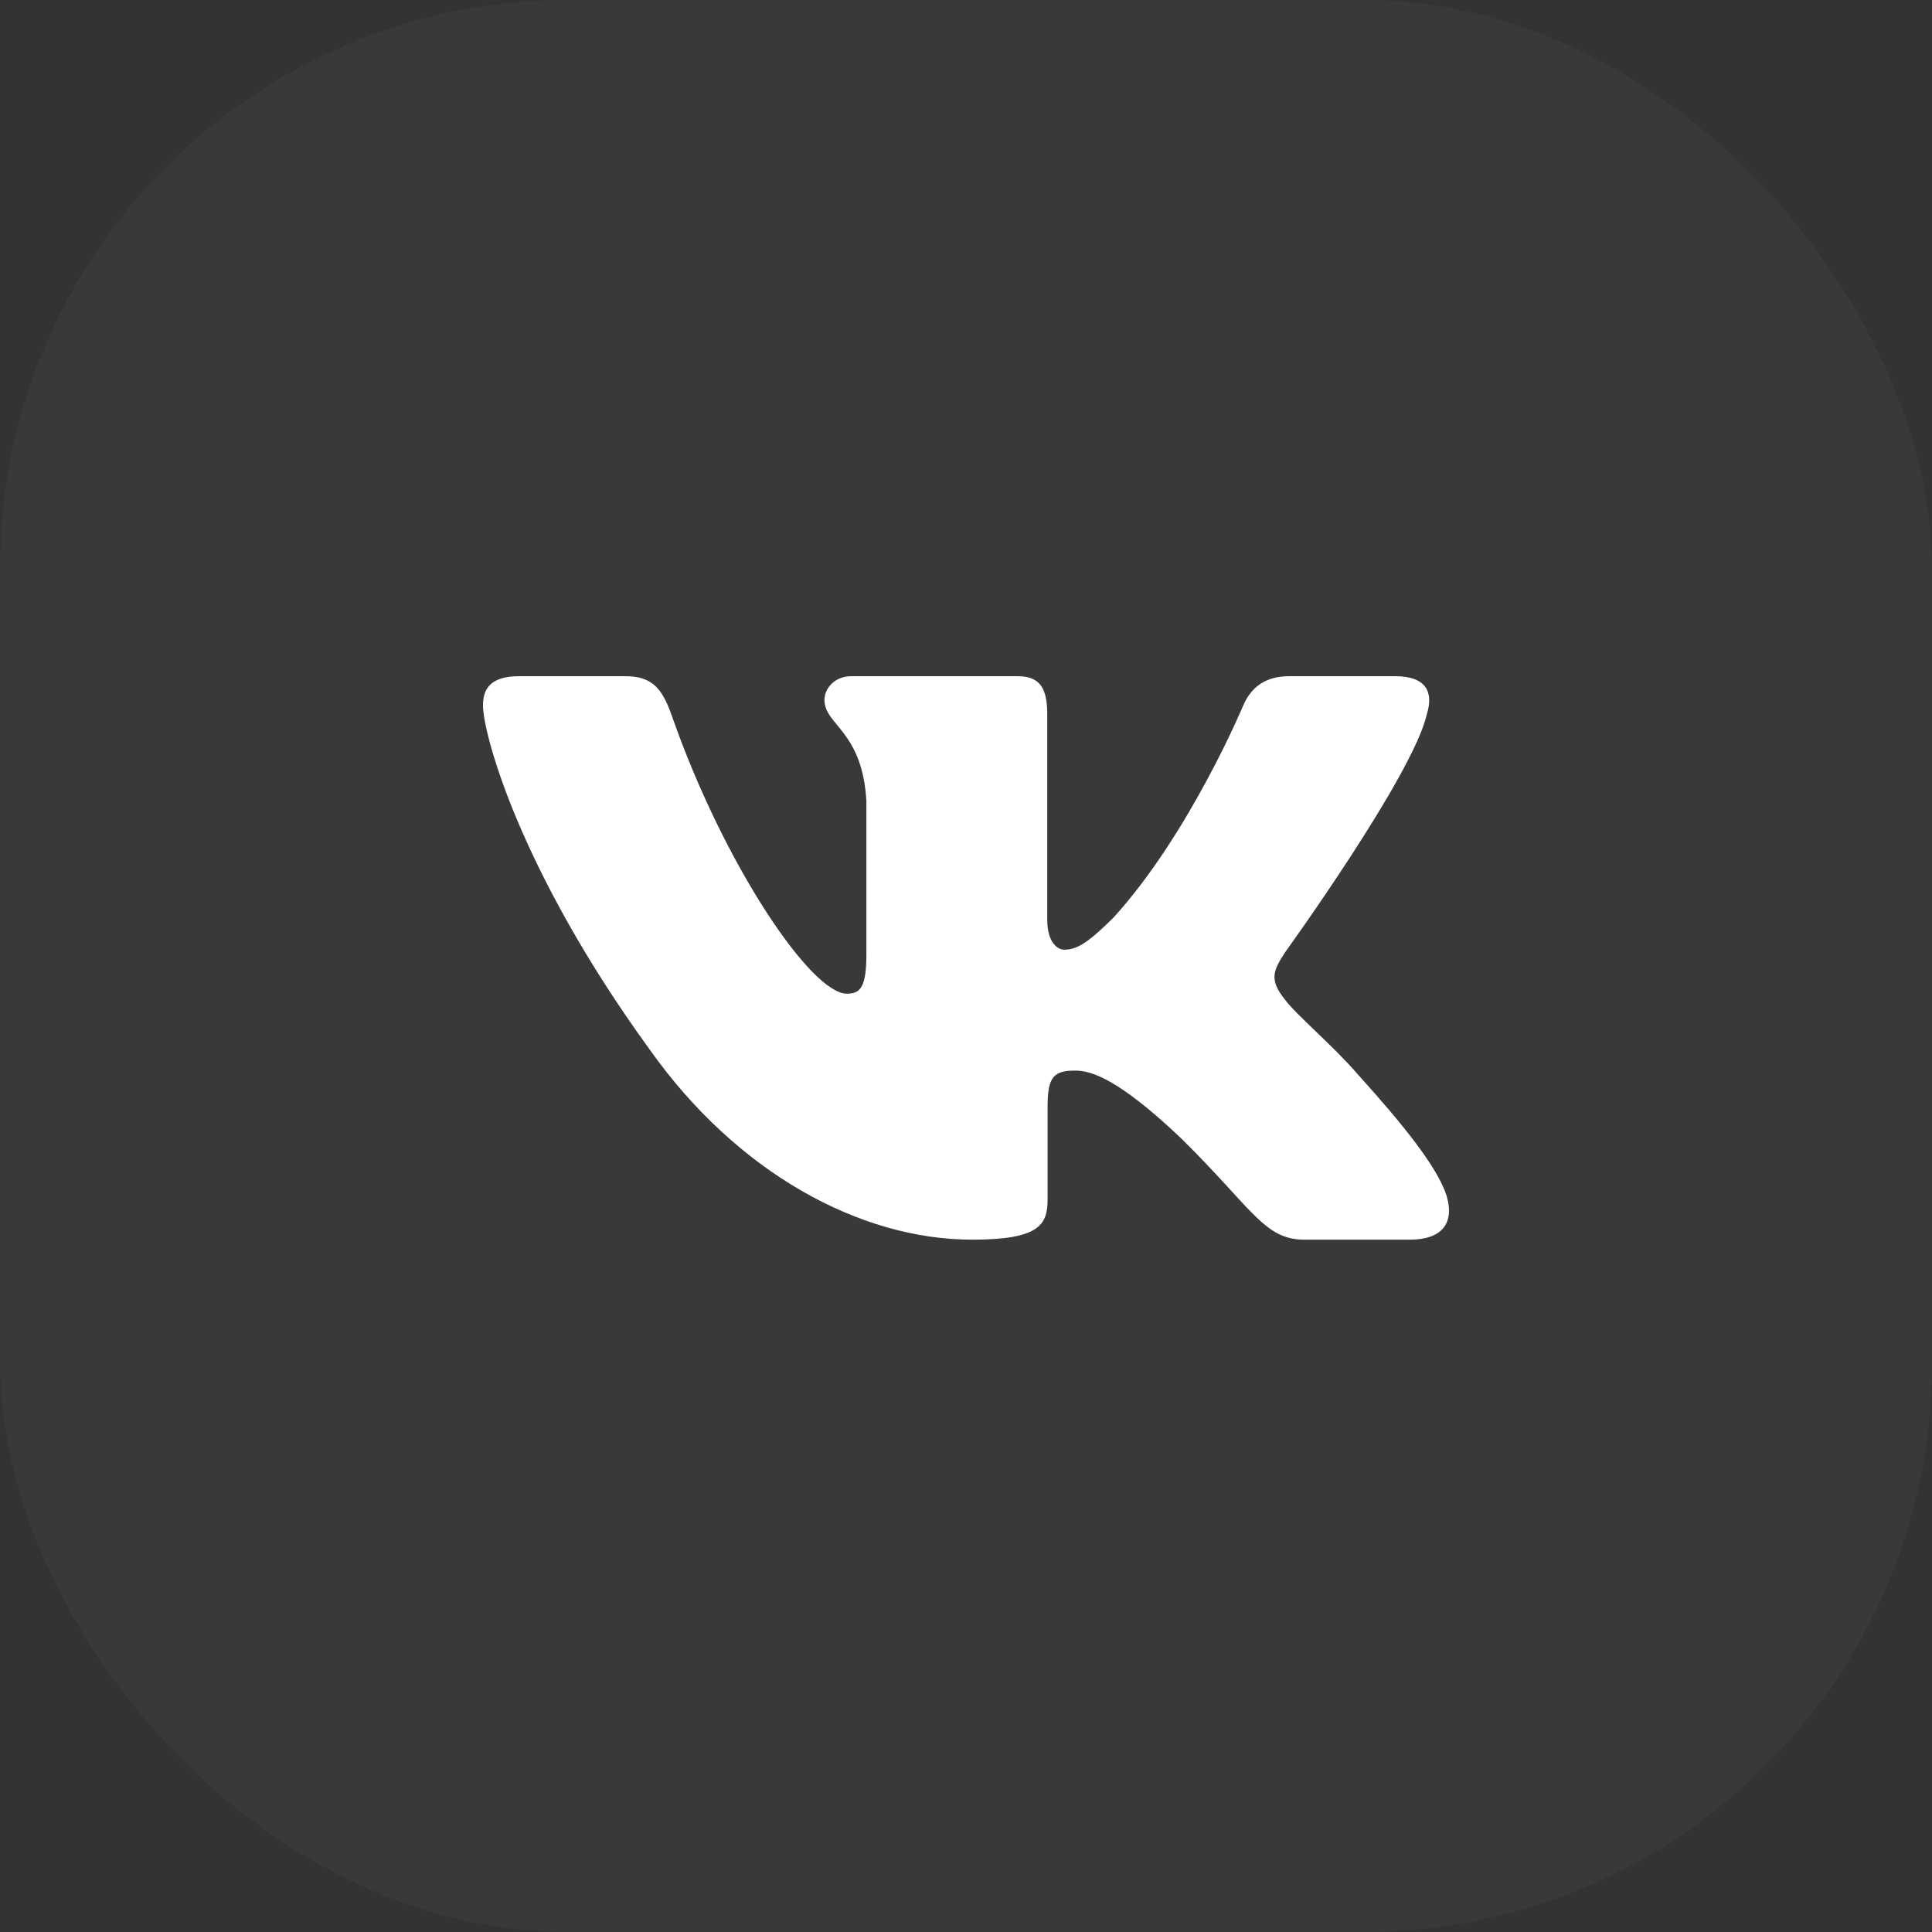
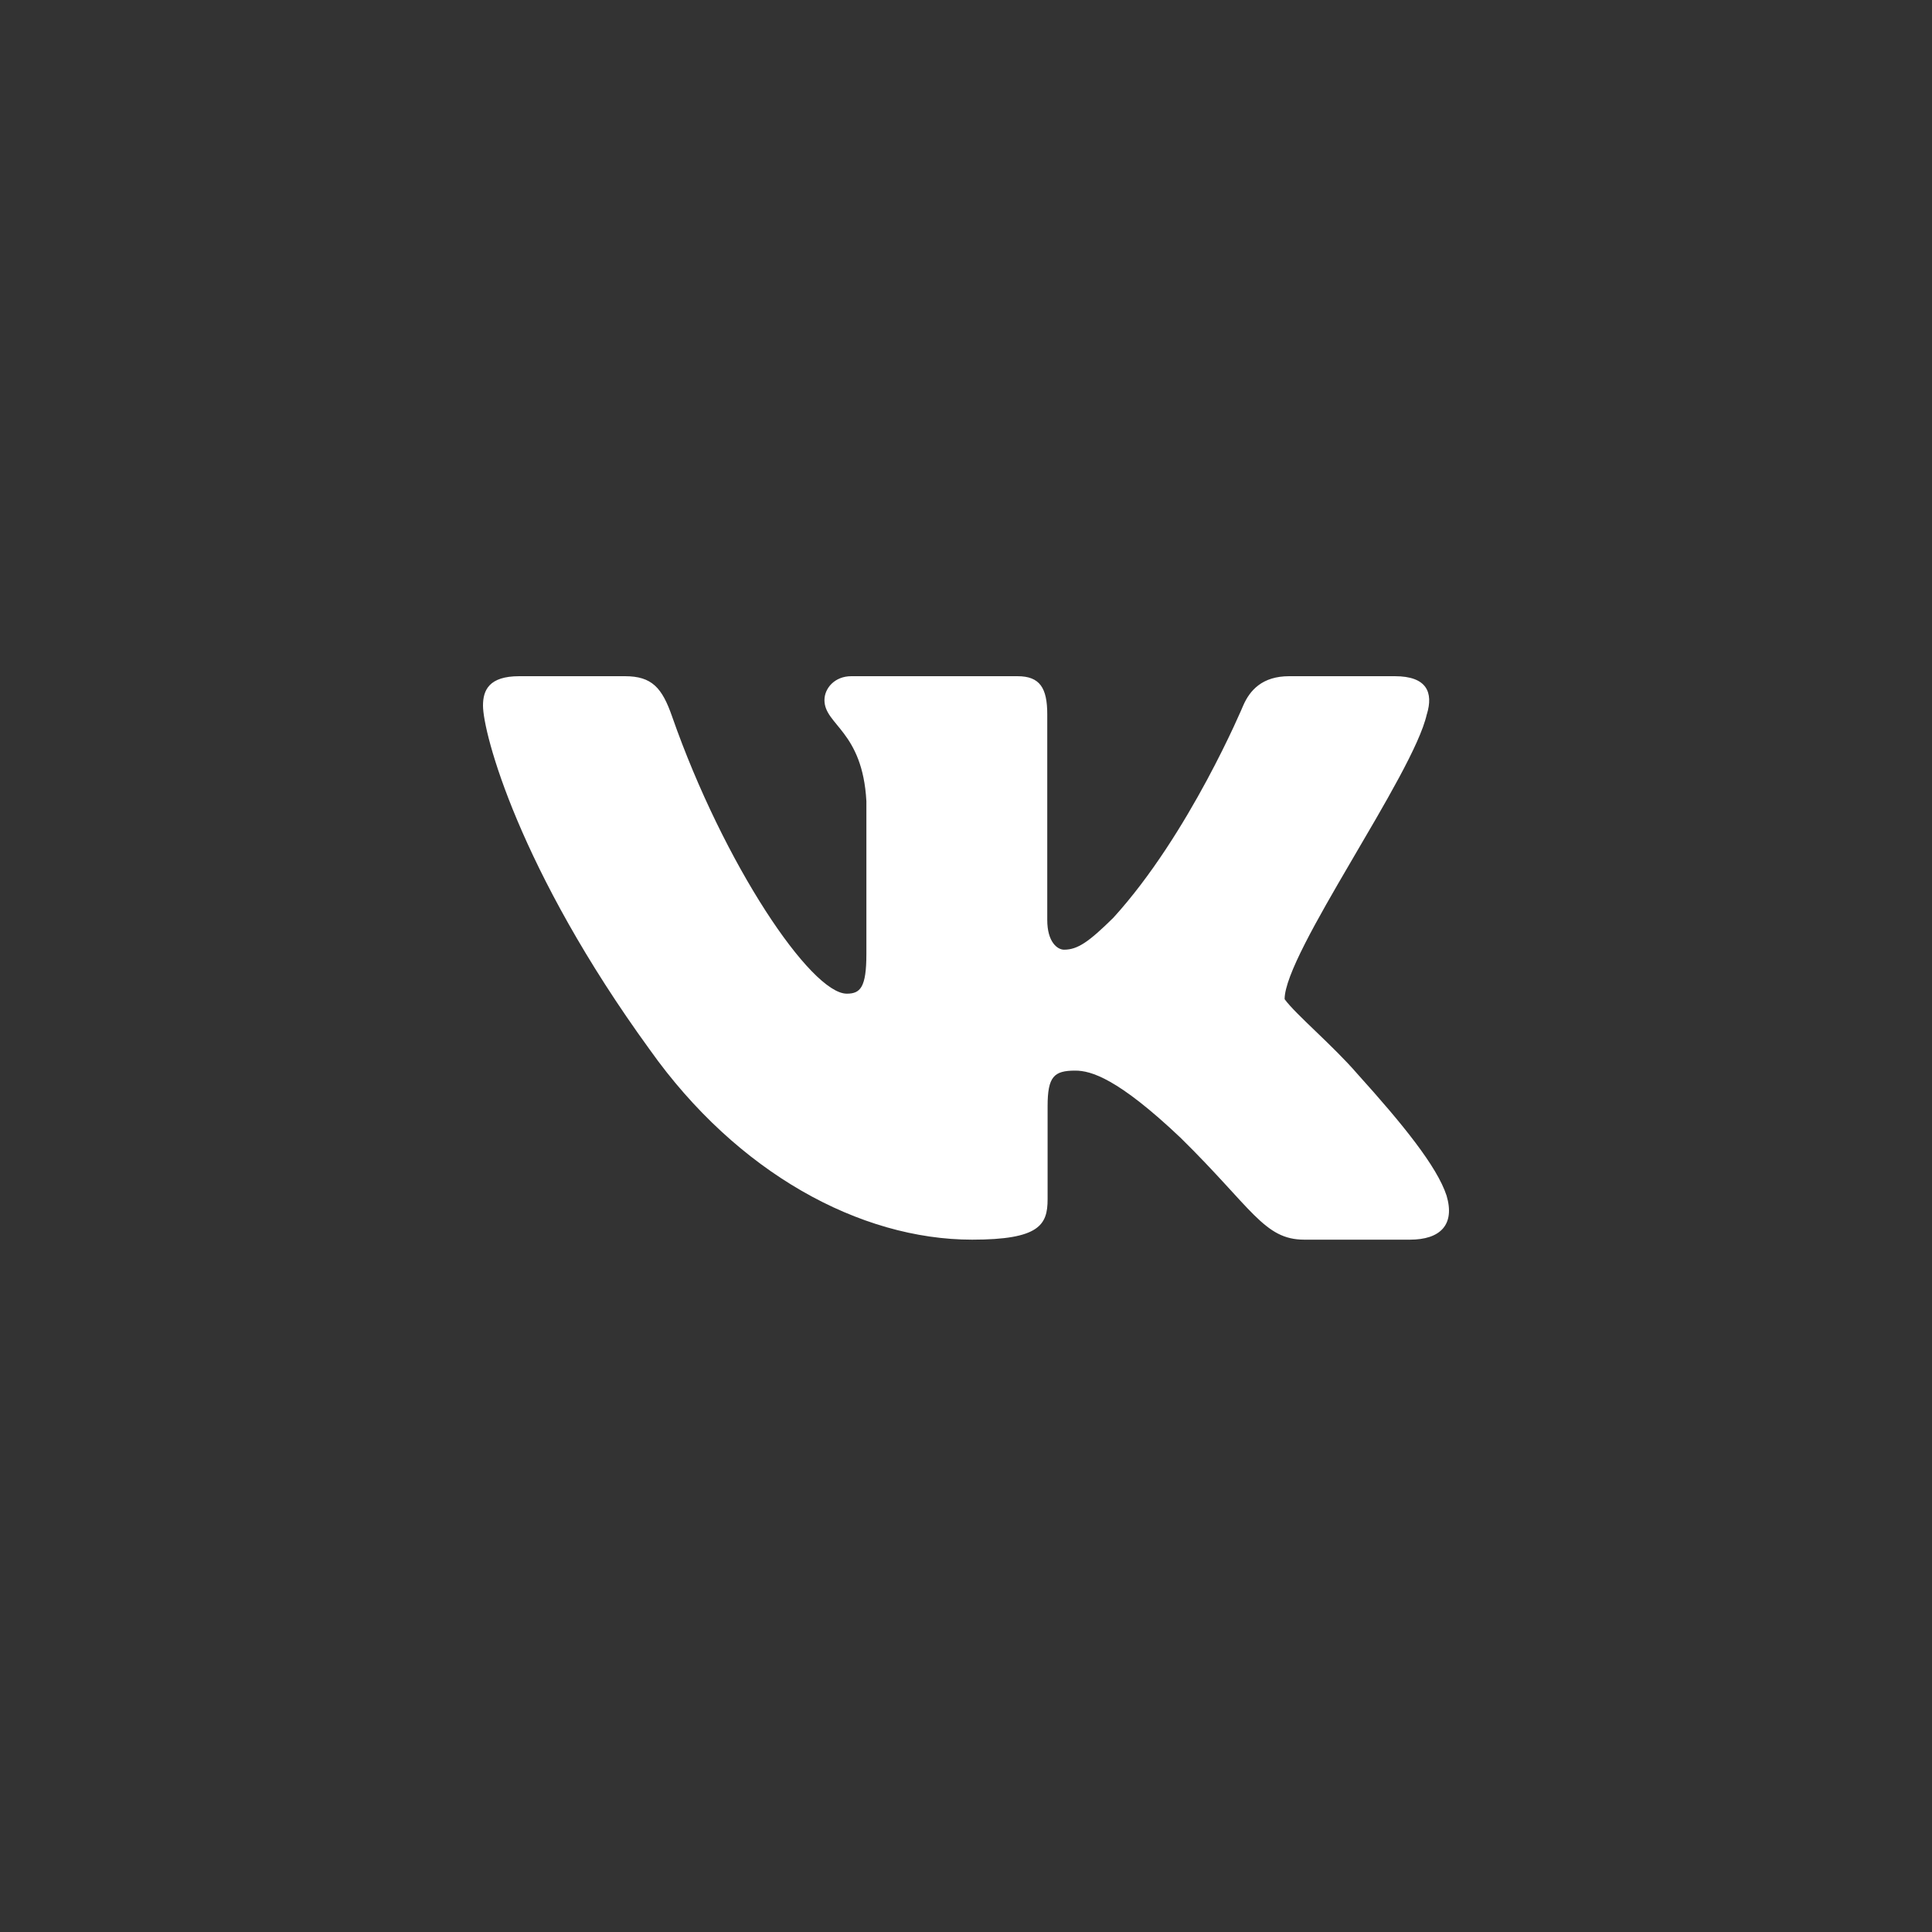
<svg xmlns="http://www.w3.org/2000/svg" width="34" height="34" viewBox="0 0 34 34" fill="none">
  <rect x="0" y="0" width="34" height="34" fill="#333333" stroke="none" />
-   <rect x="34" y="34" width="34" height="34" rx="10" transform="rotate(-180 34 34)" fill="#7E6D6D" fill-opacity="0.1" />
-   <path fill-rule="evenodd" clip-rule="evenodd" d="M25.11 12.571C25.228 12.185 25.11 11.9 24.547 11.9H22.688C22.215 11.9 21.996 12.146 21.878 12.417C21.878 12.417 20.932 14.681 19.593 16.151C19.16 16.578 18.963 16.713 18.726 16.713C18.608 16.713 18.43 16.578 18.43 16.19V12.571C18.43 12.107 18.3 11.9 17.906 11.9H14.982C14.687 11.9 14.509 12.115 14.509 12.32C14.509 12.76 15.179 12.862 15.247 14.1V16.79C15.247 17.38 15.139 17.487 14.902 17.487C14.272 17.487 12.739 15.213 11.828 12.61C11.652 12.104 11.473 11.9 10.998 11.9H9.137C8.606 11.9 8.5 12.146 8.5 12.417C8.5 12.9 9.13 15.3 11.436 18.474C12.973 20.641 15.137 21.816 17.108 21.816C18.29 21.816 18.436 21.556 18.436 21.106V19.468C18.436 18.945 18.548 18.841 18.923 18.841C19.199 18.841 19.672 18.977 20.775 20.022C22.036 21.261 22.244 21.816 22.953 21.816H24.813C25.344 21.816 25.61 21.556 25.457 21.04C25.289 20.527 24.686 19.783 23.888 18.899C23.455 18.397 22.805 17.855 22.607 17.584C22.331 17.236 22.41 17.081 22.607 16.771C22.607 16.771 24.873 13.636 25.109 12.571H25.11Z" fill="white" />
+   <path fill-rule="evenodd" clip-rule="evenodd" d="M25.11 12.571C25.228 12.185 25.11 11.9 24.547 11.9H22.688C22.215 11.9 21.996 12.146 21.878 12.417C21.878 12.417 20.932 14.681 19.593 16.151C19.16 16.578 18.963 16.713 18.726 16.713C18.608 16.713 18.43 16.578 18.43 16.19V12.571C18.43 12.107 18.3 11.9 17.906 11.9H14.982C14.687 11.9 14.509 12.115 14.509 12.32C14.509 12.76 15.179 12.862 15.247 14.1V16.79C15.247 17.38 15.139 17.487 14.902 17.487C14.272 17.487 12.739 15.213 11.828 12.61C11.652 12.104 11.473 11.9 10.998 11.9H9.137C8.606 11.9 8.5 12.146 8.5 12.417C8.5 12.9 9.13 15.3 11.436 18.474C12.973 20.641 15.137 21.816 17.108 21.816C18.29 21.816 18.436 21.556 18.436 21.106V19.468C18.436 18.945 18.548 18.841 18.923 18.841C19.199 18.841 19.672 18.977 20.775 20.022C22.036 21.261 22.244 21.816 22.953 21.816H24.813C25.344 21.816 25.61 21.556 25.457 21.04C25.289 20.527 24.686 19.783 23.888 18.899C23.455 18.397 22.805 17.855 22.607 17.584C22.607 16.771 24.873 13.636 25.109 12.571H25.11Z" fill="white" />
</svg>